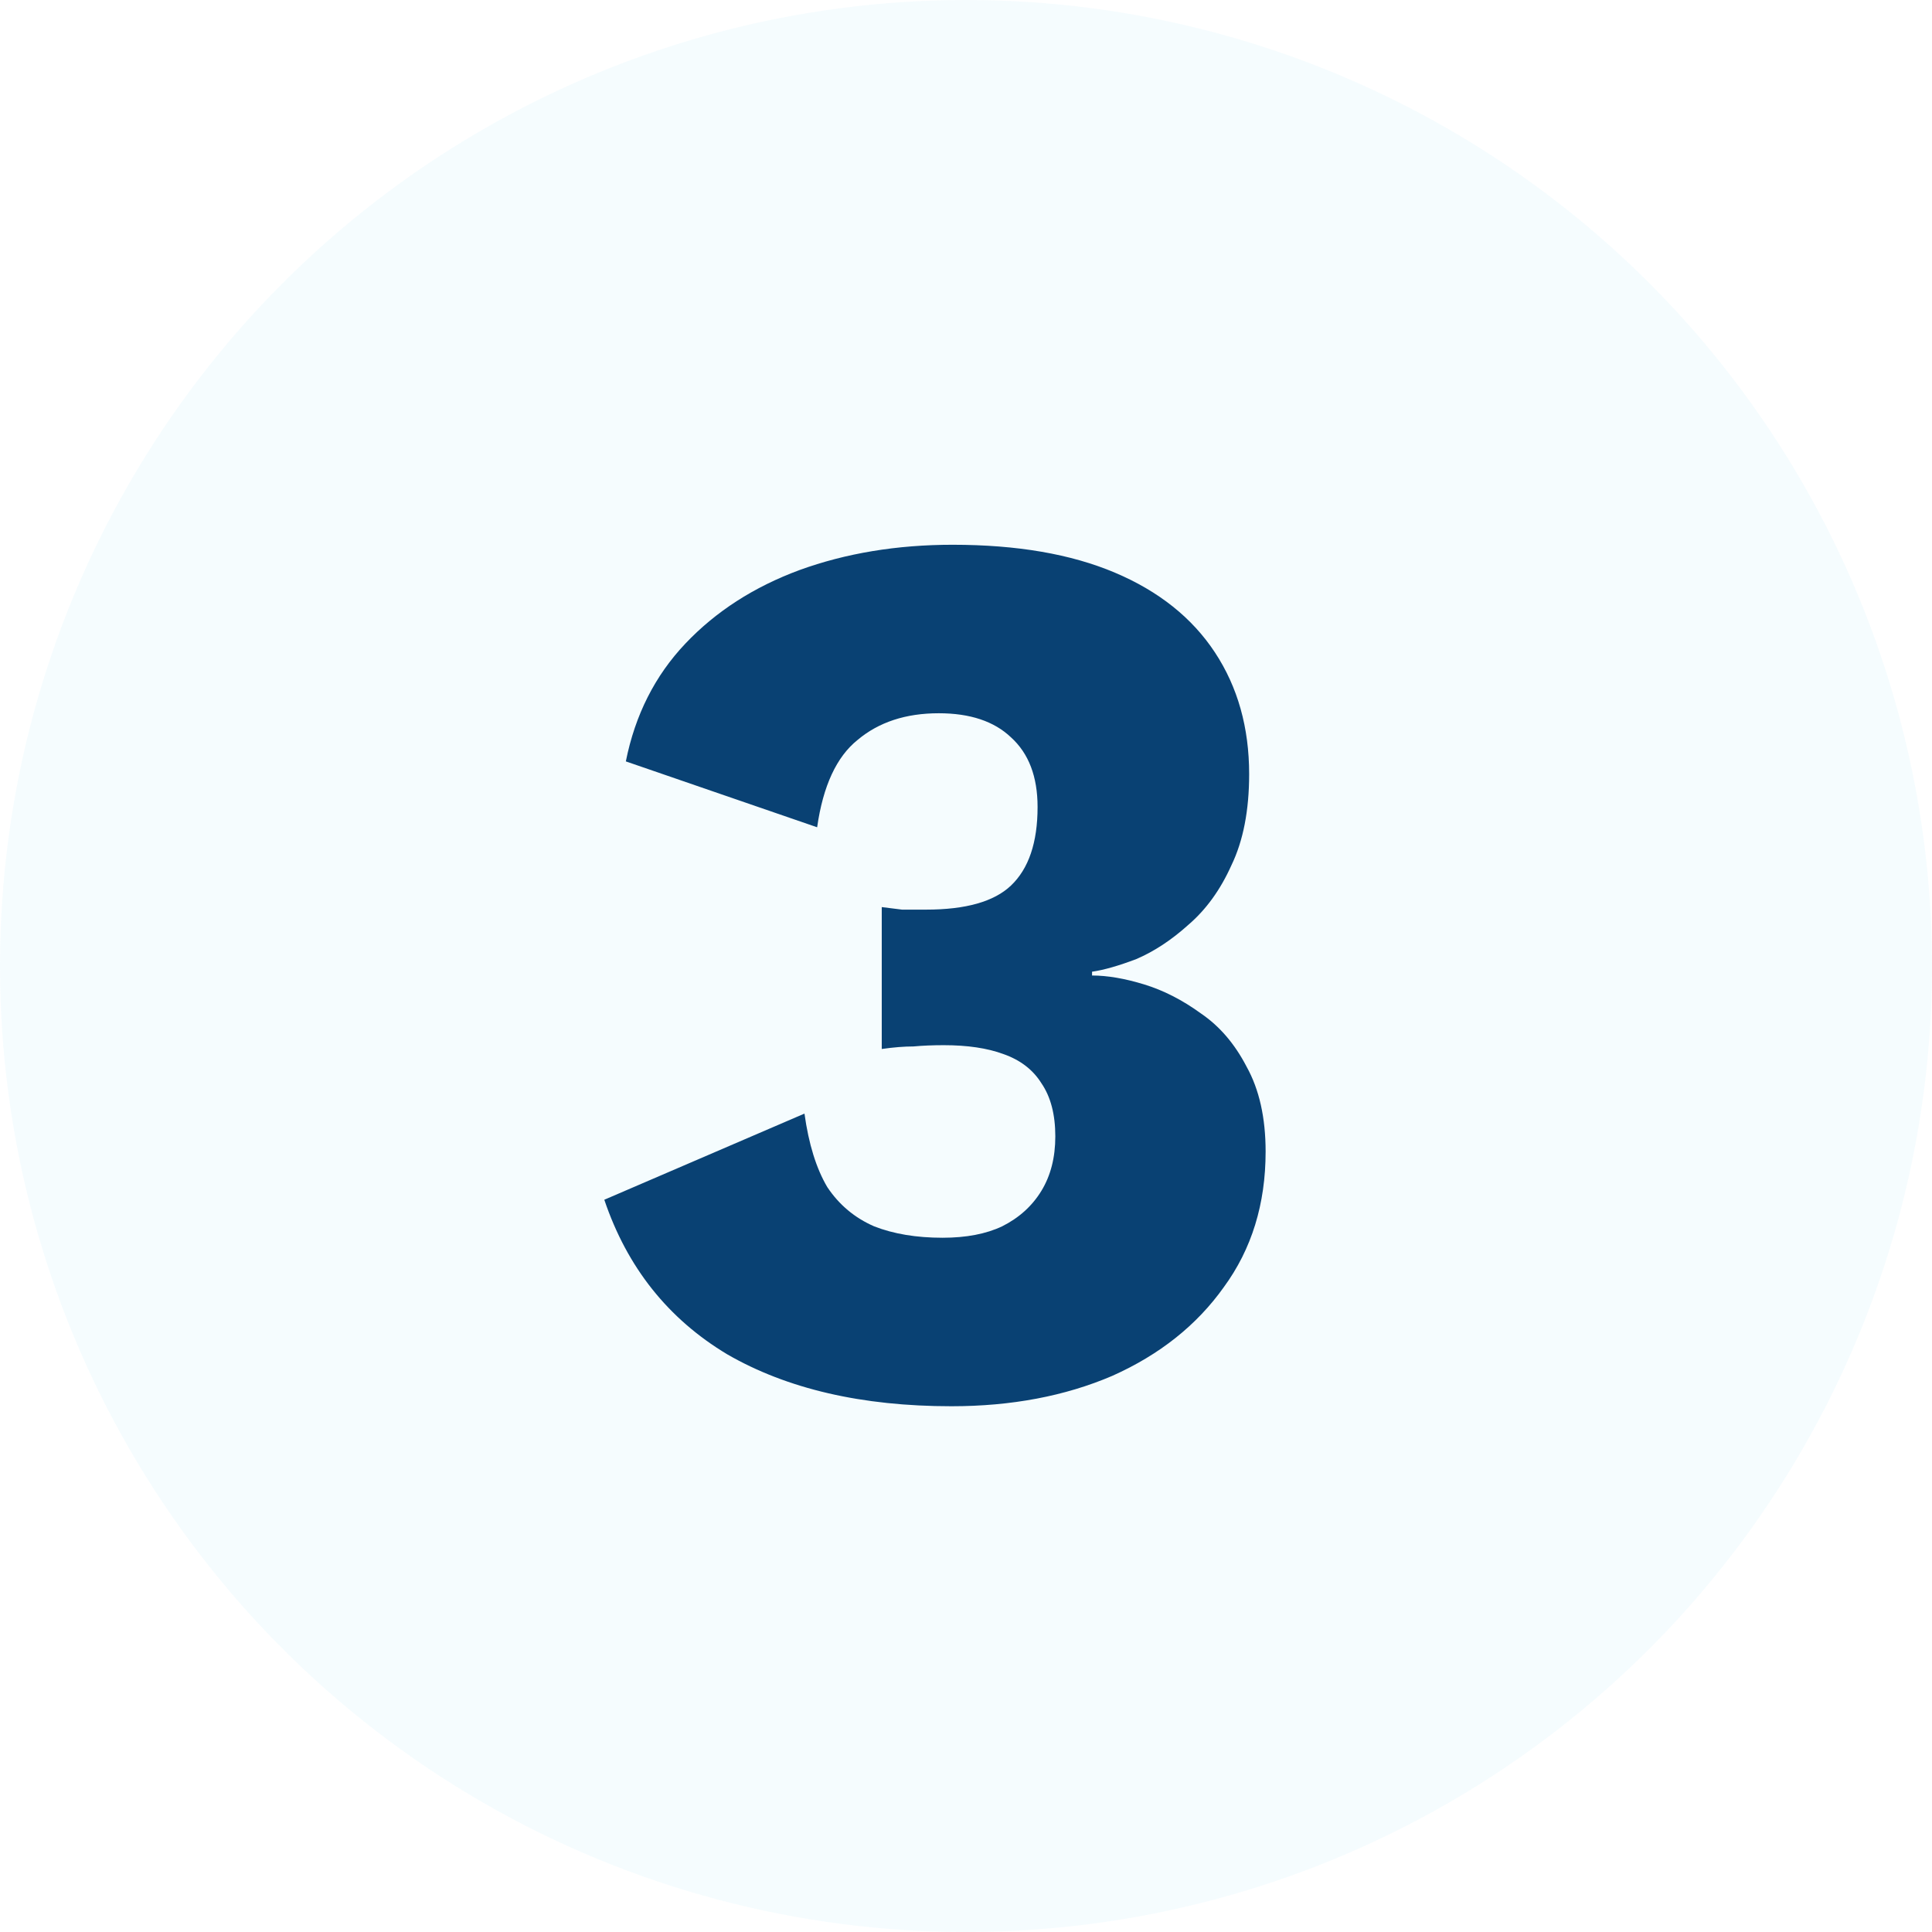
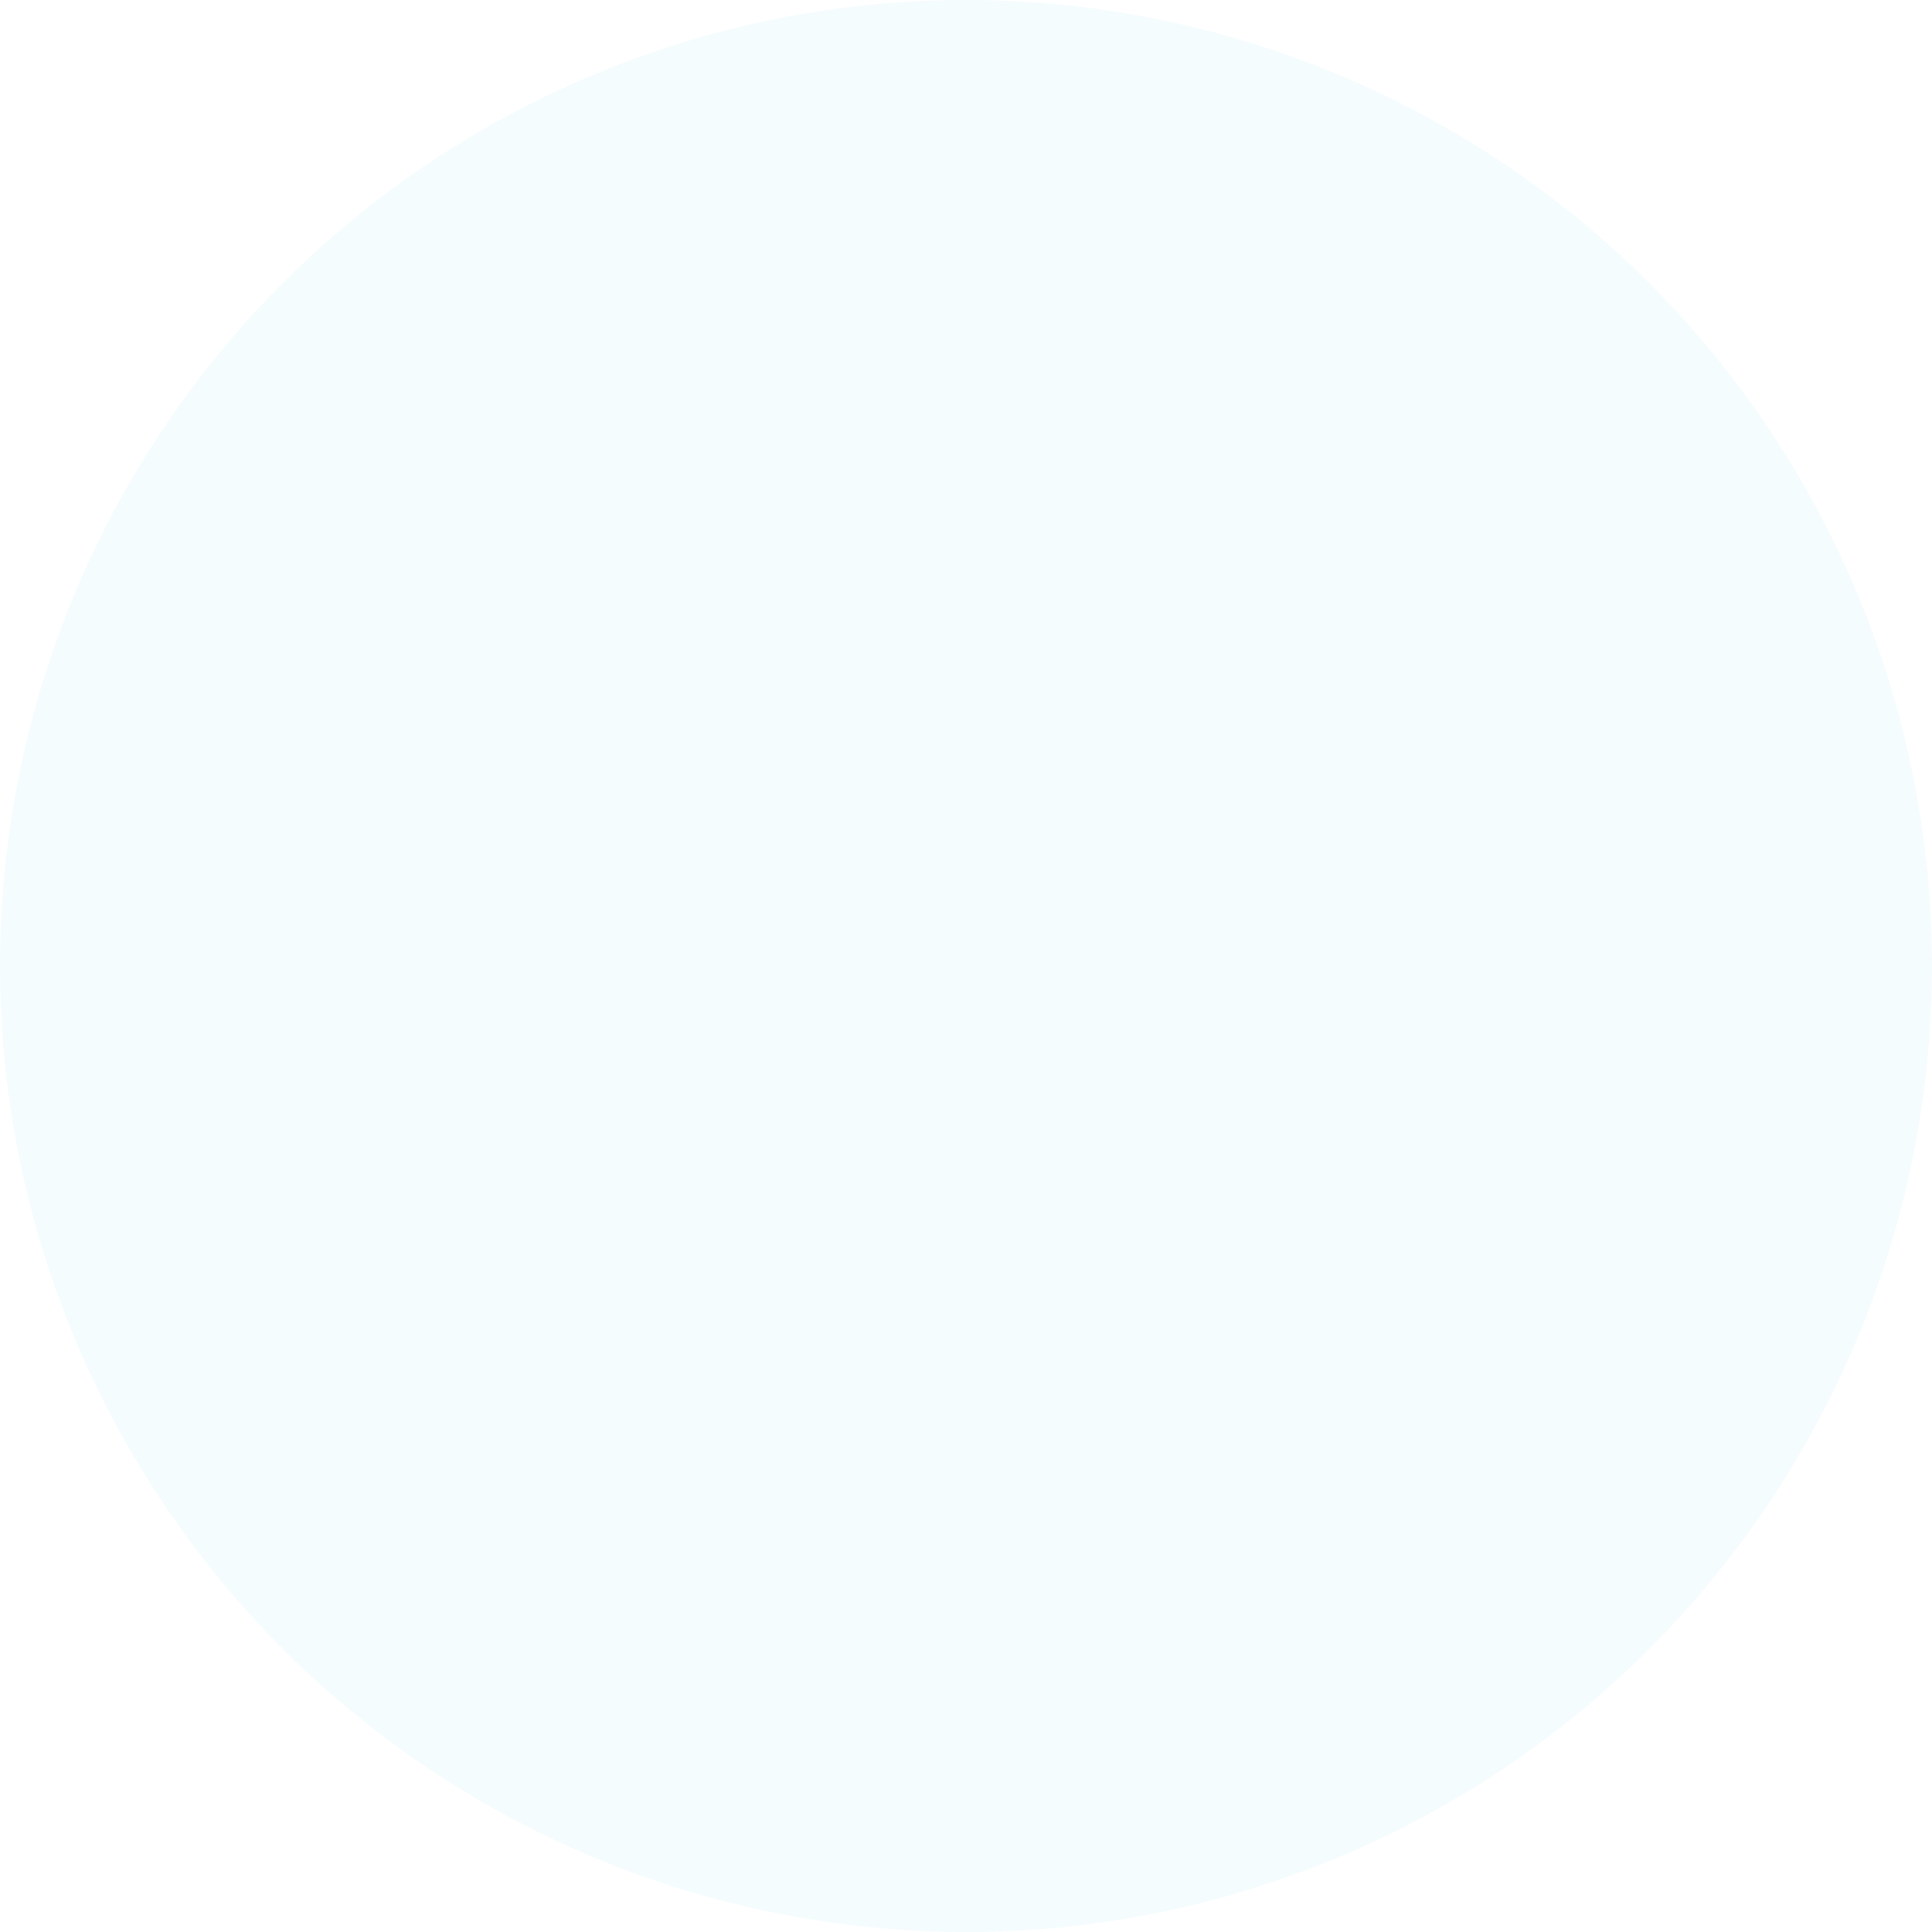
<svg xmlns="http://www.w3.org/2000/svg" width="61" height="61" viewBox="0 0 61 61" fill="none">
  <circle opacity="0.05" cx="30.5" cy="30.5" r="30.5" fill="#2FB5EE" />
-   <path d="M30.04 44.4C27.213 44.4 24.853 43.853 22.96 42.76C21.093 41.64 19.8 40.013 19.08 37.88L25.4 35.16C25.533 36.12 25.773 36.893 26.12 37.48C26.493 38.04 26.987 38.453 27.6 38.72C28.213 38.96 28.933 39.08 29.76 39.08C30.507 39.08 31.133 38.96 31.64 38.72C32.173 38.453 32.587 38.08 32.88 37.6C33.173 37.12 33.32 36.547 33.32 35.88C33.32 35.187 33.173 34.627 32.88 34.2C32.613 33.773 32.213 33.467 31.68 33.28C31.173 33.093 30.547 33 29.8 33C29.453 33 29.133 33.013 28.84 33.04C28.547 33.04 28.213 33.067 27.84 33.12V28.64C28.053 28.667 28.267 28.693 28.48 28.72C28.693 28.72 28.947 28.72 29.24 28.72C30.493 28.72 31.387 28.467 31.92 27.96C32.48 27.427 32.76 26.6 32.76 25.48C32.76 24.52 32.48 23.787 31.92 23.28C31.387 22.773 30.627 22.52 29.64 22.52C28.6 22.52 27.747 22.8 27.08 23.36C26.413 23.893 25.987 24.813 25.8 26.12L19.76 24.04C20.053 22.573 20.68 21.333 21.64 20.32C22.6 19.307 23.8 18.533 25.24 18C26.707 17.467 28.32 17.2 30.08 17.2C32.107 17.2 33.813 17.493 35.2 18.08C36.587 18.667 37.64 19.507 38.36 20.6C39.08 21.693 39.44 22.973 39.44 24.44C39.44 25.587 39.253 26.547 38.88 27.32C38.533 28.093 38.08 28.72 37.52 29.2C36.987 29.68 36.44 30.04 35.88 30.28C35.32 30.493 34.853 30.627 34.48 30.68V30.8C34.96 30.8 35.507 30.893 36.12 31.08C36.733 31.267 37.333 31.573 37.92 32C38.507 32.4 38.987 32.96 39.36 33.68C39.76 34.4 39.96 35.293 39.96 36.36C39.96 38.013 39.52 39.44 38.64 40.64C37.787 41.84 36.613 42.773 35.12 43.44C33.627 44.08 31.933 44.4 30.04 44.4Z" fill="#094173" />
</svg>